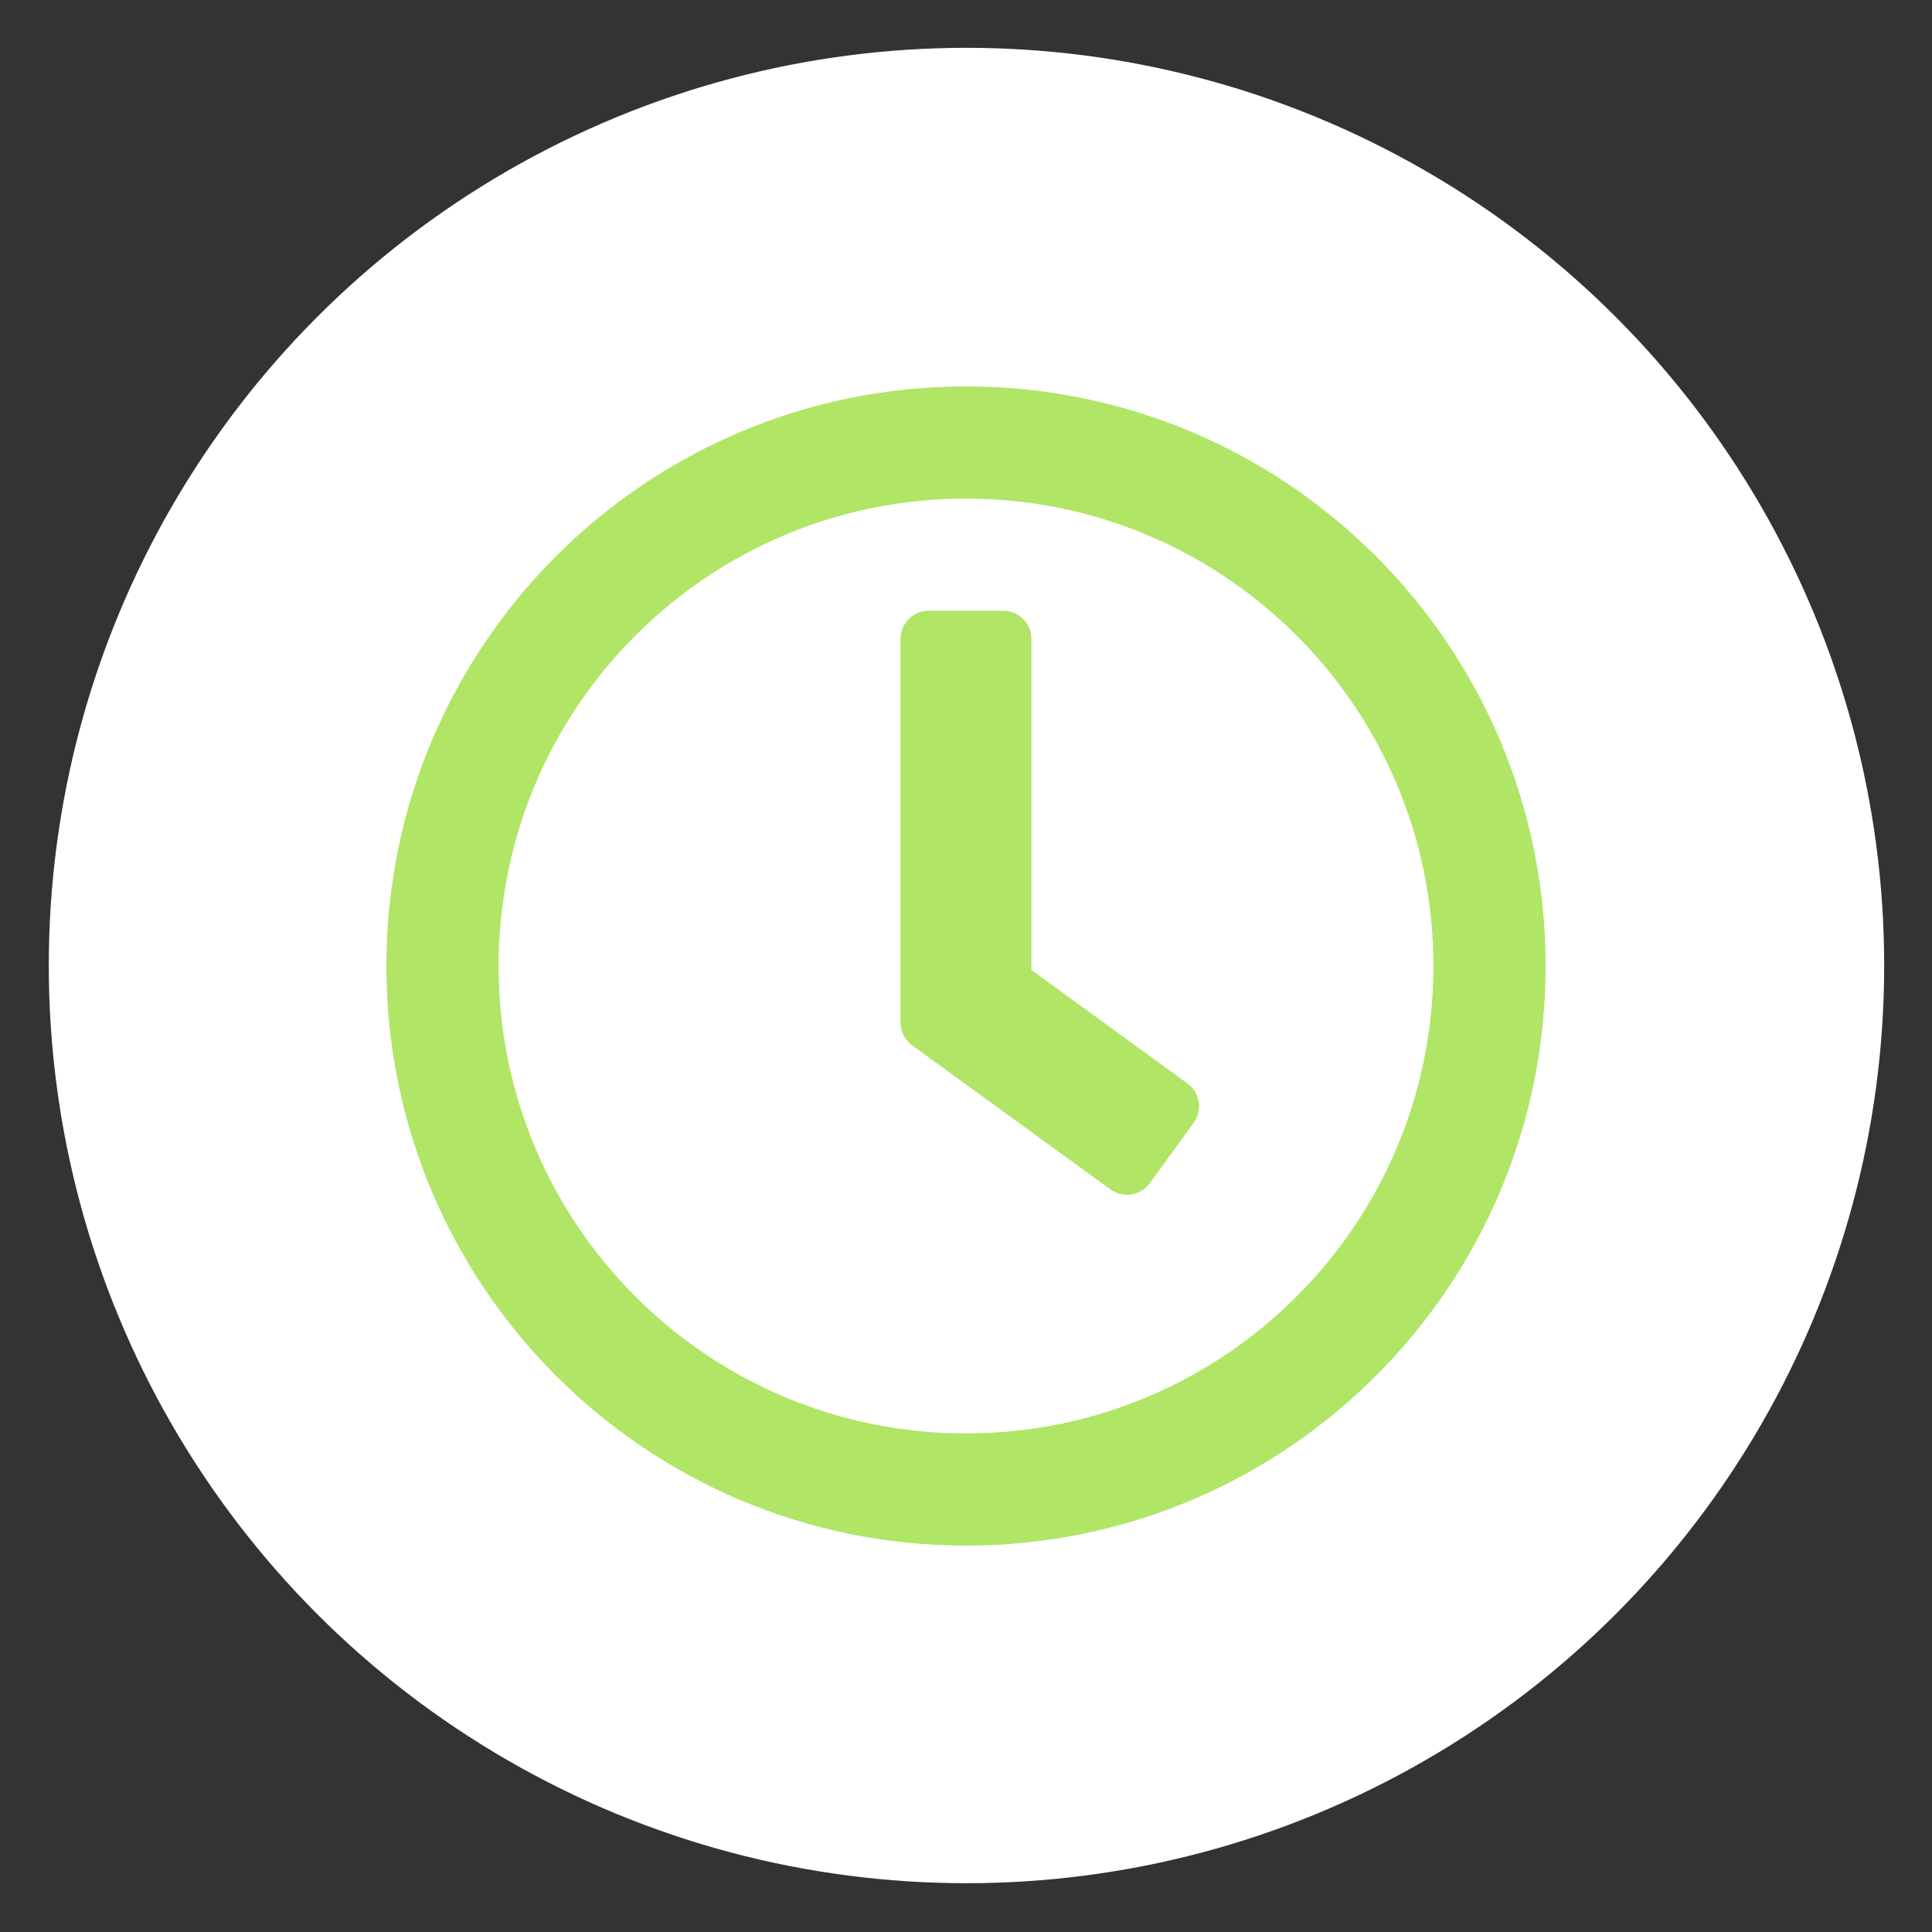
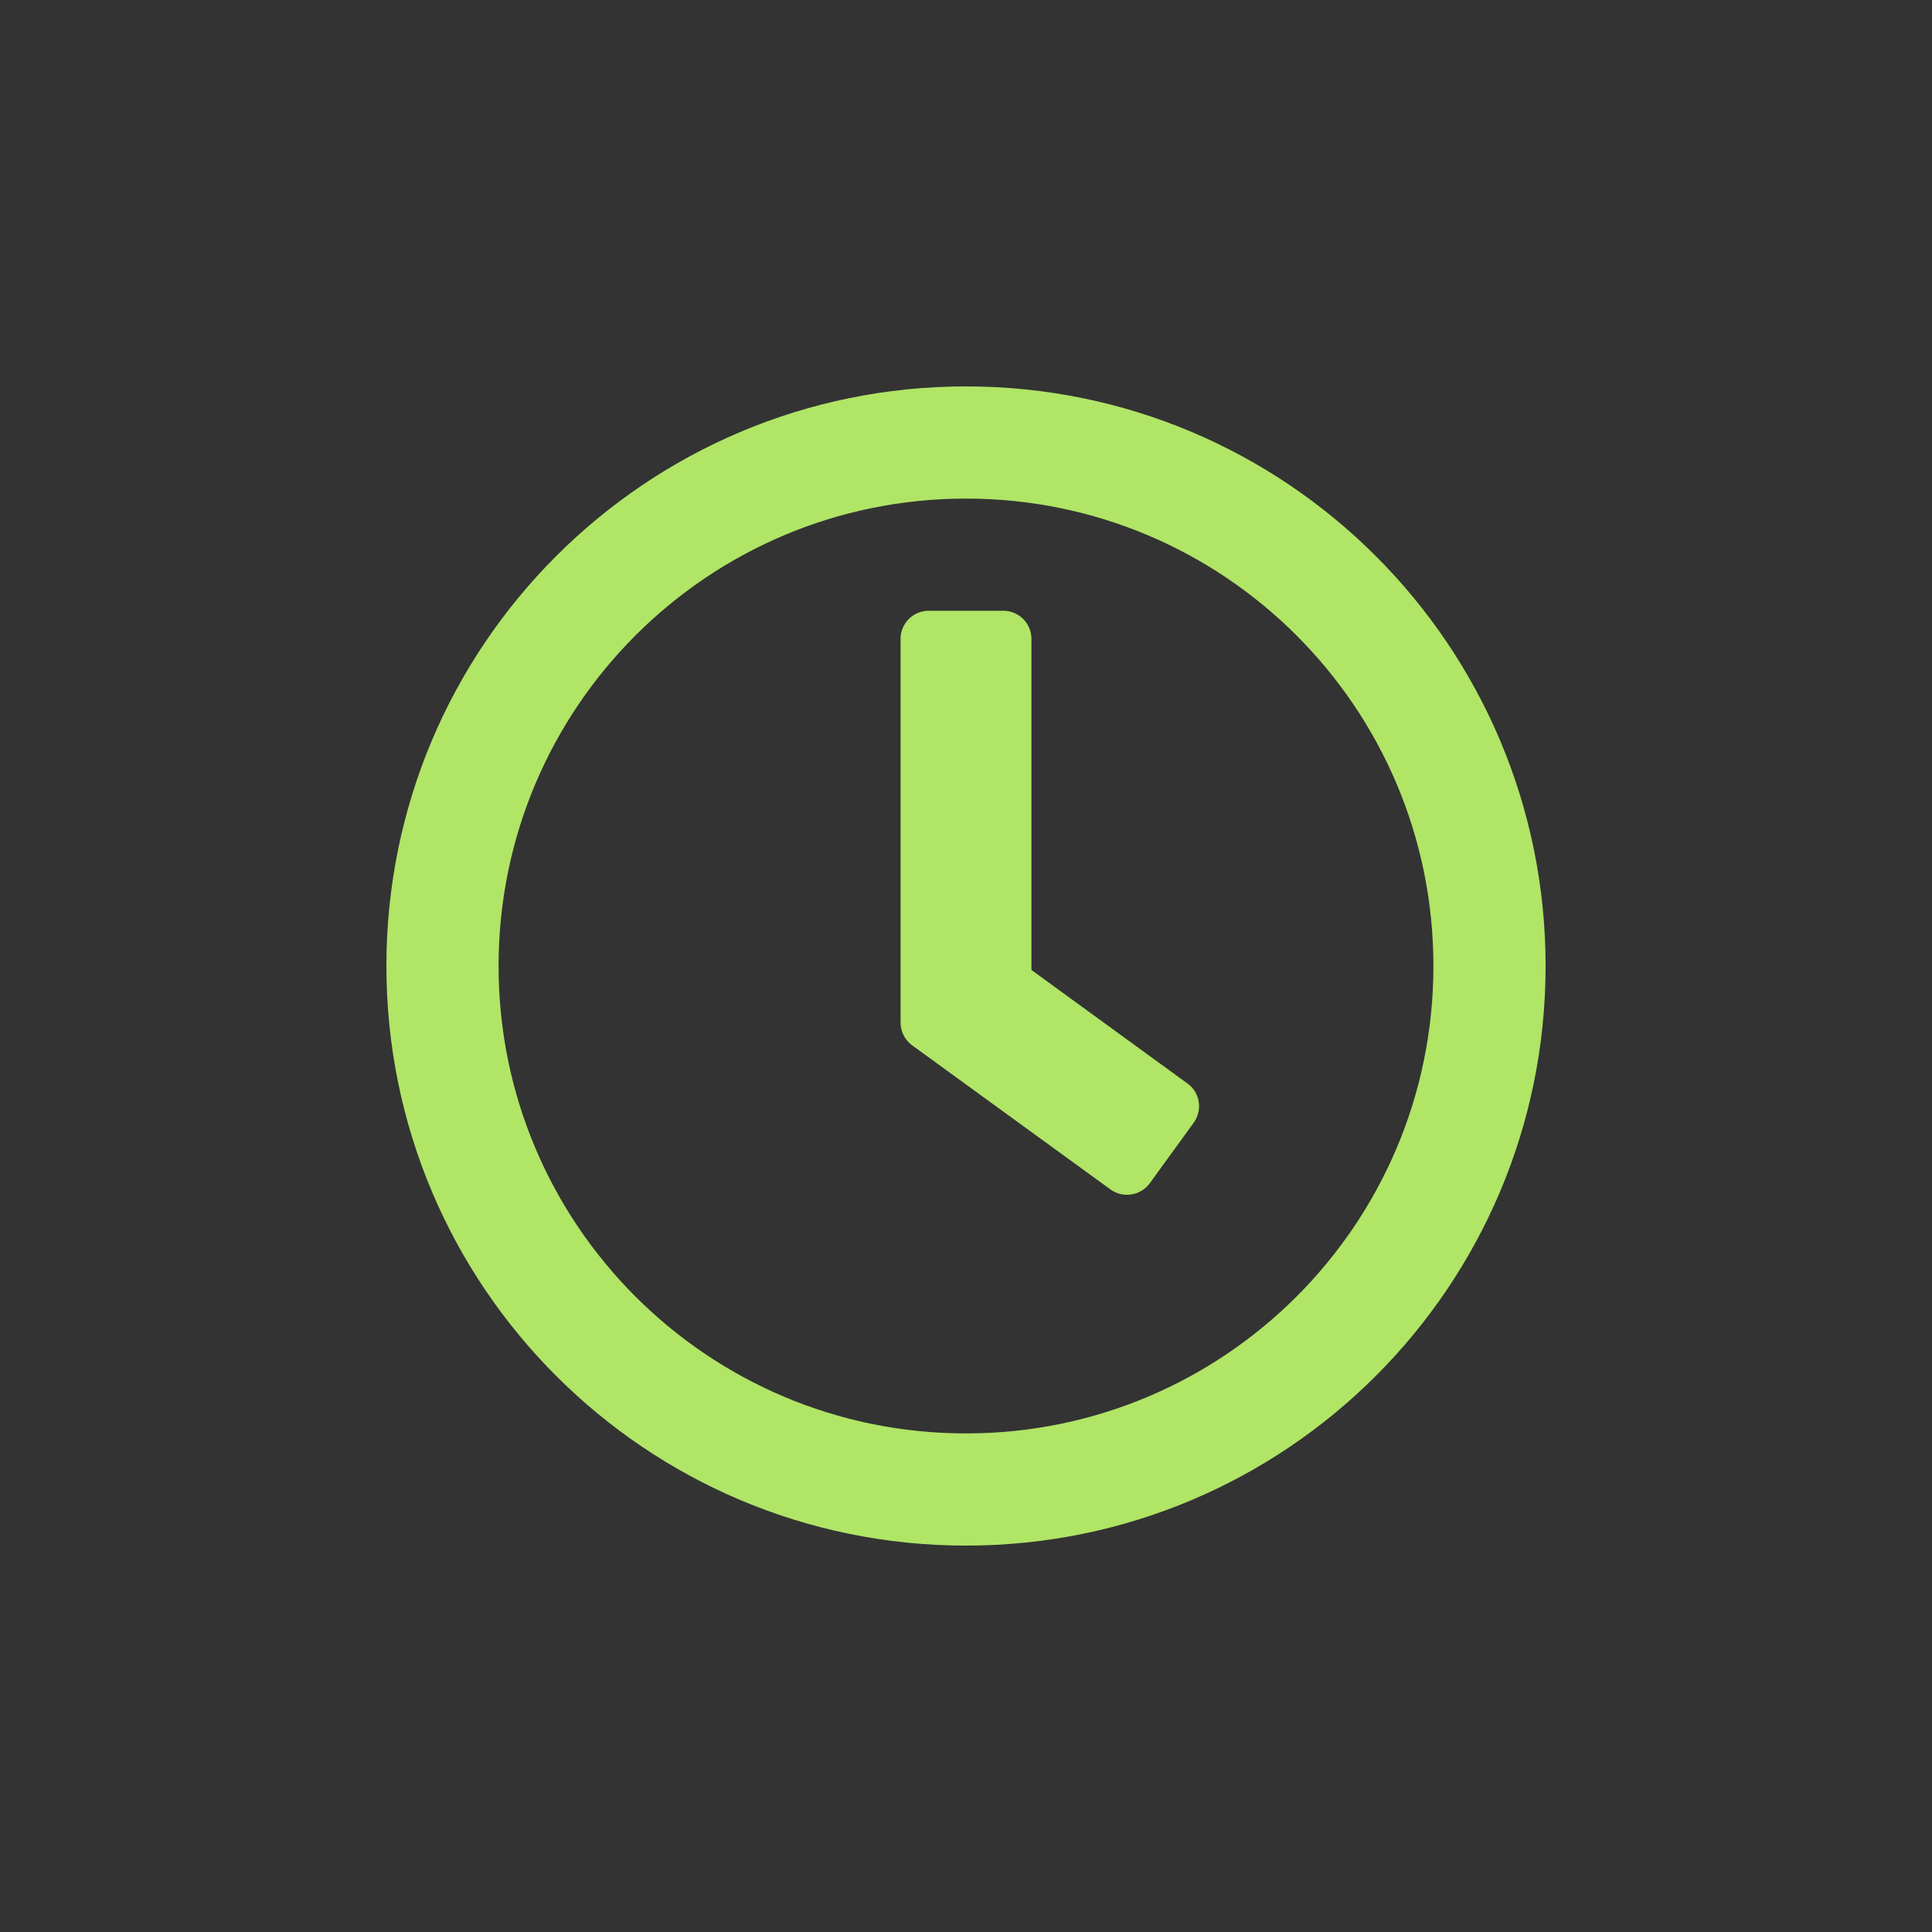
<svg xmlns="http://www.w3.org/2000/svg" xmlns:ns1="http://www.inkscape.org/namespaces/inkscape" xmlns:ns2="http://sodipodi.sourceforge.net/DTD/sodipodi-0.dtd" width="2000" height="2000" viewBox="0 0 529.167 529.167" version="1.1" id="svg8" ns1:version="0.92.4 (5da689c313, 2019-01-14)" ns2:docname="Clock.svg">
  <rect x="0" y="0" width="529.167" height="529.167" fill="#333333" stroke="none" />
  <defs id="defs2" />
  <ns2:namedview id="base" pagecolor="#b2b5f0" bordercolor="#666666" borderopacity="1.0" ns1:pageopacity="0" ns1:pageshadow="2" ns1:zoom="0.35355339" ns1:cx="79.599603" ns1:cy="1105.5879" ns1:document-units="mm" ns1:current-layer="layer1" showgrid="false" units="px" ns1:window-width="1920" ns1:window-height="1017" ns1:window-x="-8" ns1:window-y="-8" ns1:window-maximized="1" />
  <g ns1:label="Ebene 1" ns1:groupmode="layer" id="layer1" transform="translate(0,232.167)">
-     <circle style="fill:#ffffff;fill-opacity:1;stroke:none;stroke-width:0.265;stroke-opacity:1" id="path815" cx="264.716" cy="32.284" r="251.354" />
    <path id="path846" d="m 264.583,-126.333 c -87.697,0 -158.75,71.053 -158.75,158.75 0,87.697 71.053,158.75 158.75,158.75 87.697,0 158.75,-71.053 158.75,-158.75 0,-87.697 -71.053,-158.75 -158.75,-158.75 z m 0,286.774 c -70.733,0 -128.024,-57.291 -128.024,-128.024 0,-70.733 57.291,-128.024 128.024,-128.024 70.733,0 128.024,57.291 128.024,128.024 0,70.733 -57.291,128.024 -128.024,128.024 z M 304.143,93.612 249.797,54.117 c -1.984,-1.472 -3.137,-3.777 -3.137,-6.209 v -105.108 c 0,-4.225 3.457,-7.681 7.681,-7.681 h 20.484 c 4.225,0 7.681,3.457 7.681,7.681 v 90.705 l 42.76,31.11 c 3.457,2.496 4.161,7.297 1.664,10.754 l -12.034,16.579 c -2.496,3.393 -7.297,4.161 -10.754,1.664 z" class="st0" ns1:connector-curvature="0" style="fill:#b0e566;stroke-width:0.64;fill-opacity:1;opacity:1" />
  </g>
  <style id="style825" type="text/css">
	.st0{opacity:0.4;fill:#B0E566;enable-background:new    ;}
	.st1{fill:#B0E566;}
</style>
  <style id="style844" type="text/css">
	.st0{fill:#B0E566;}
</style>
</svg>